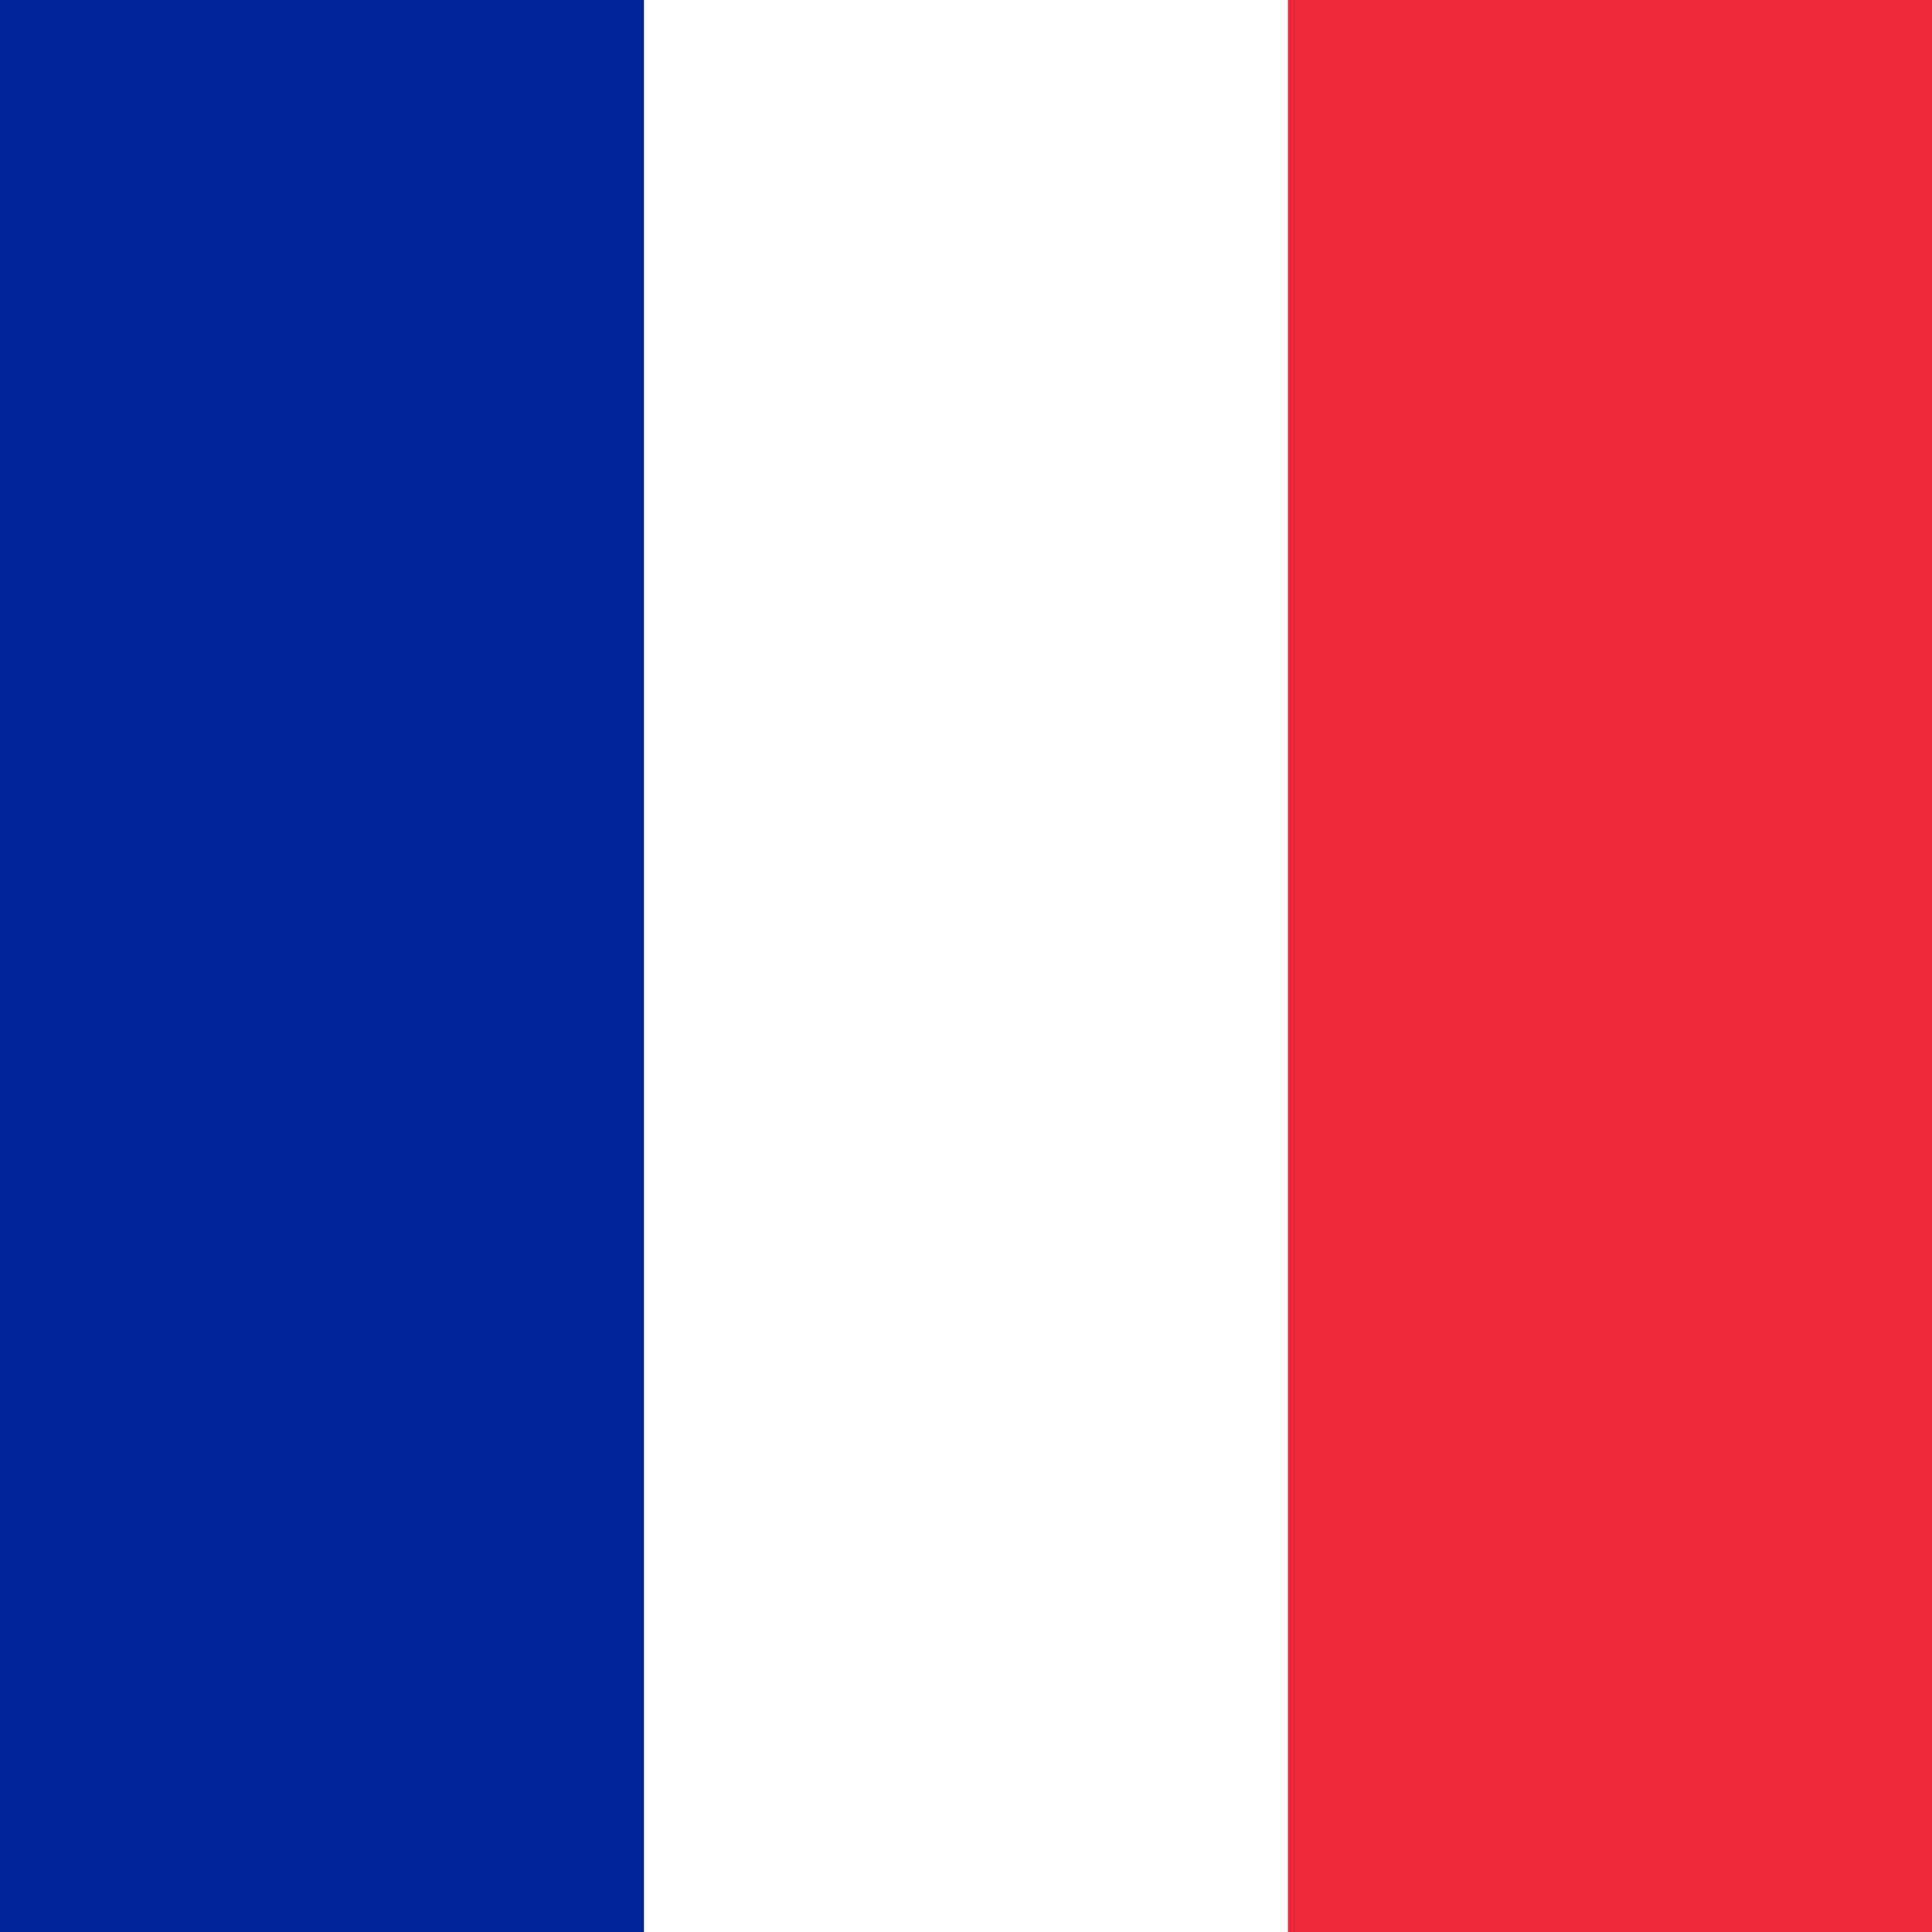
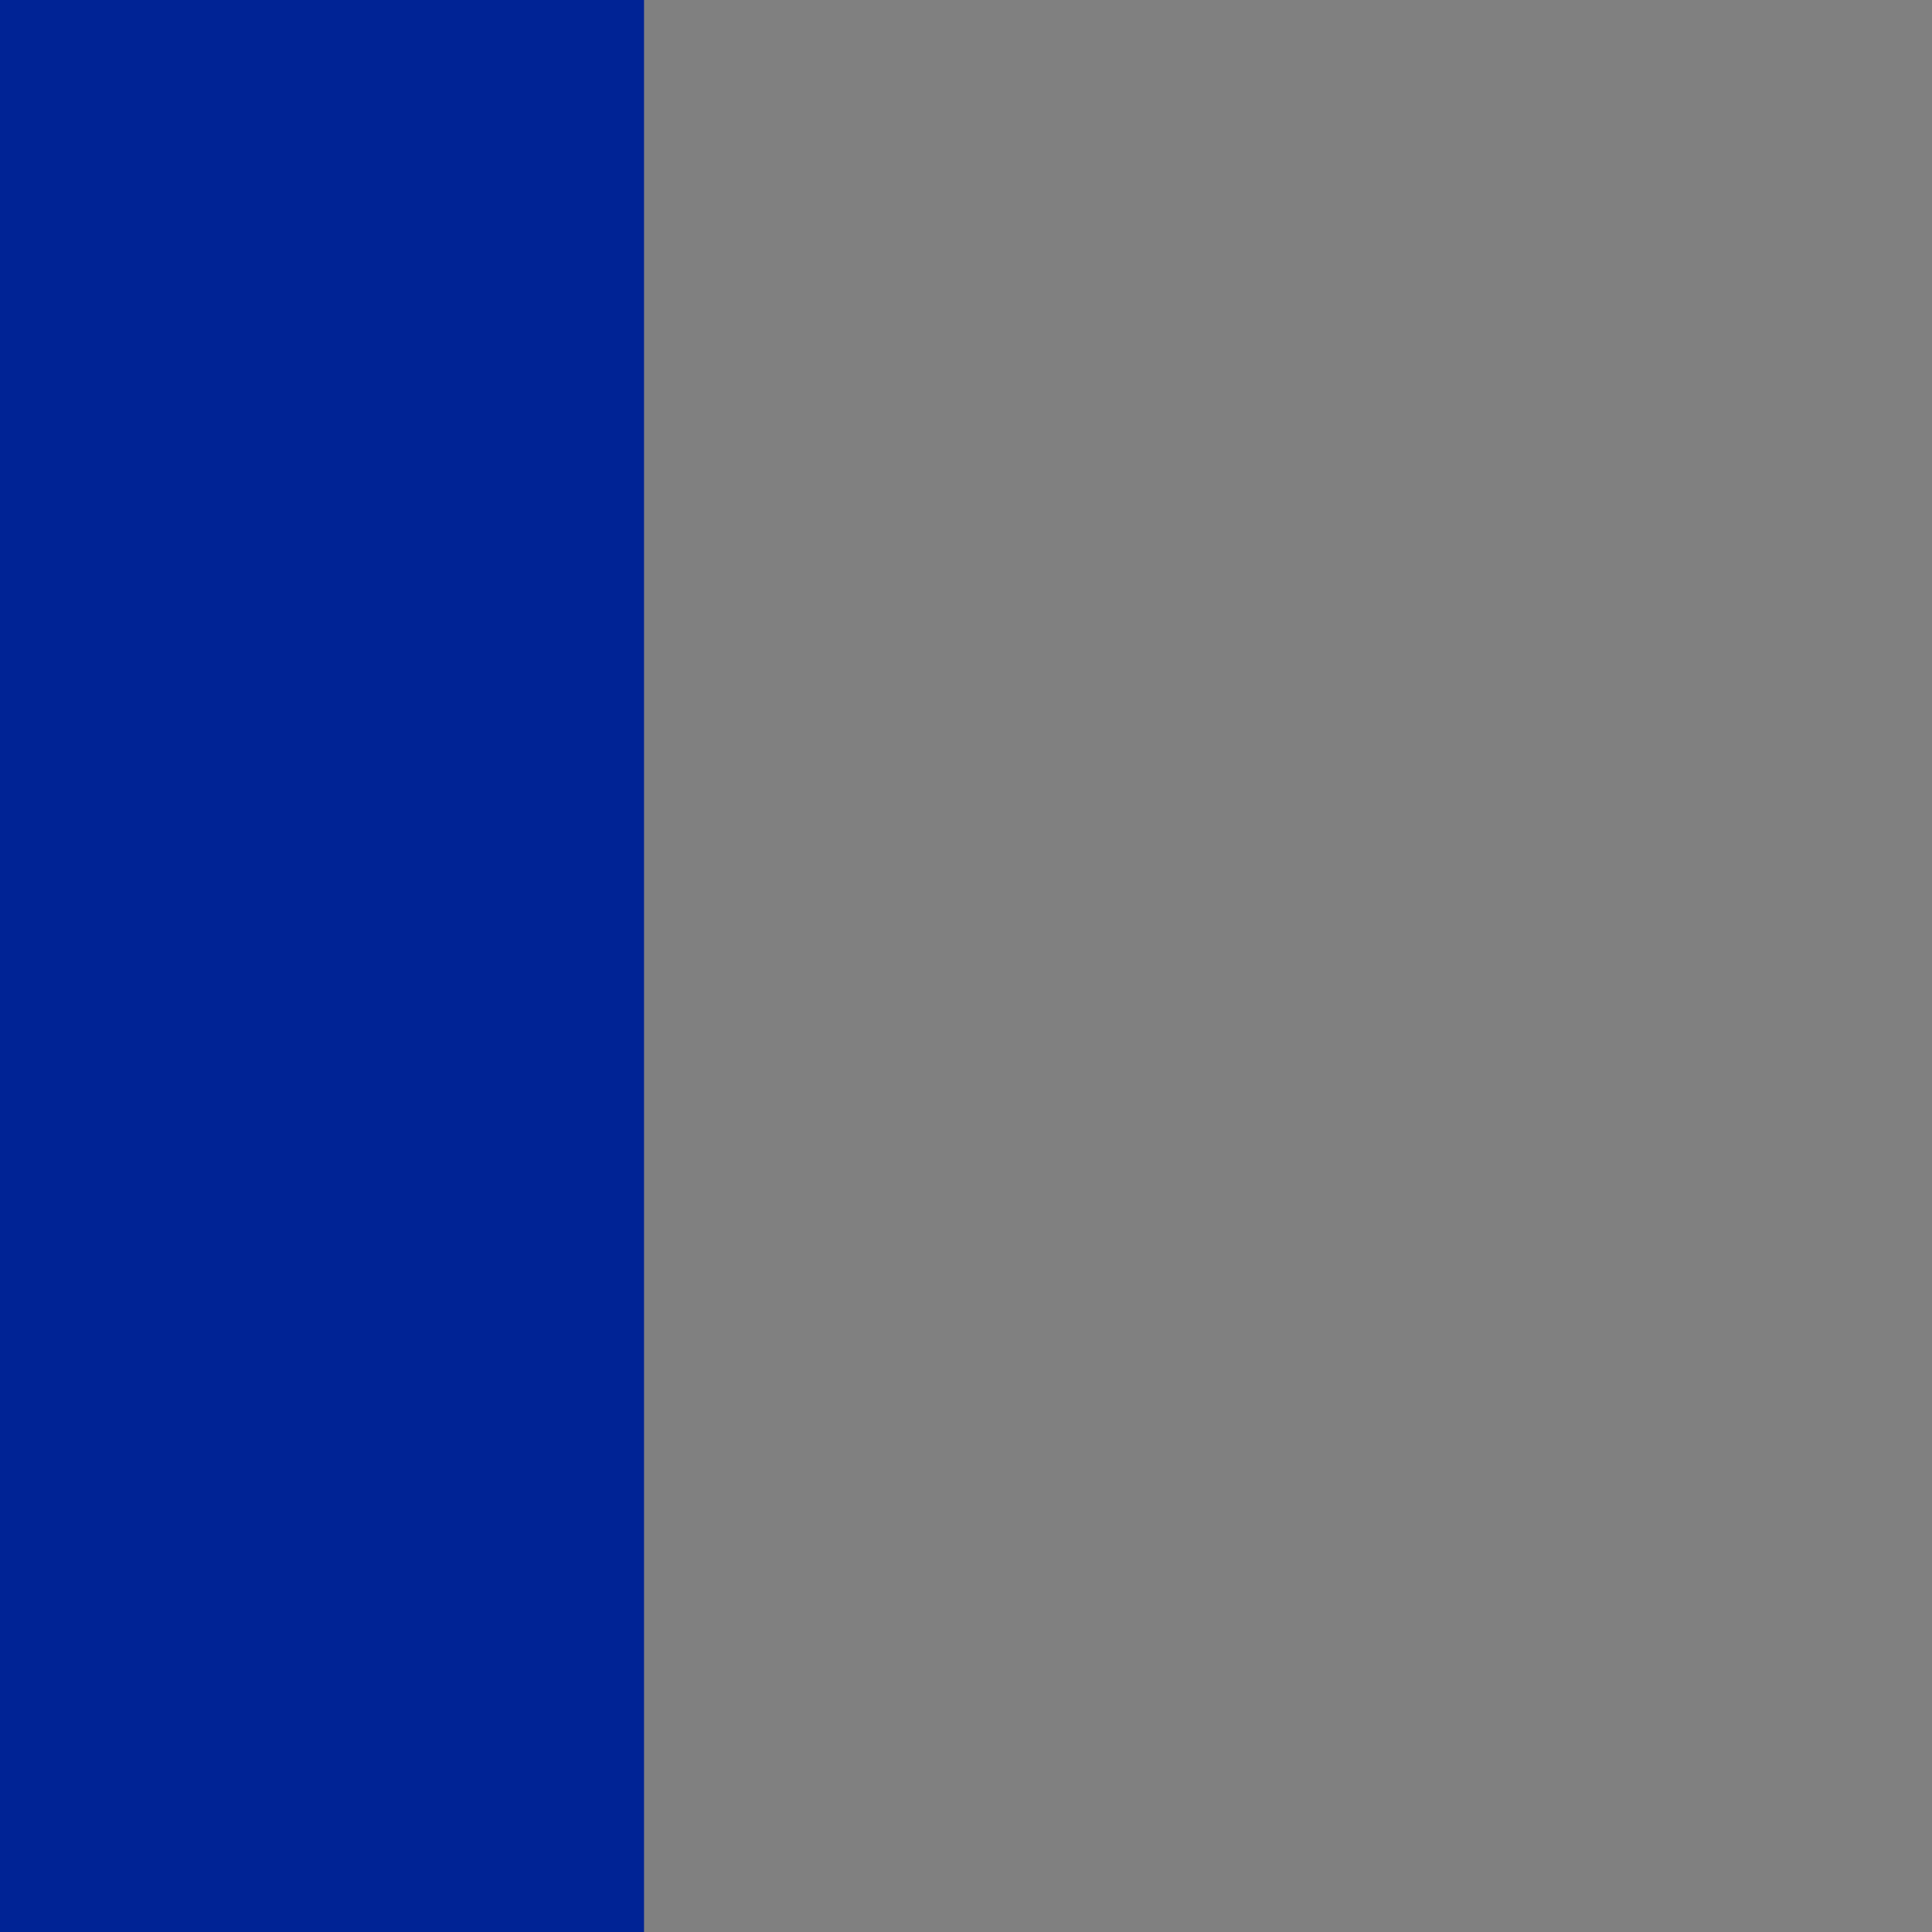
<svg xmlns="http://www.w3.org/2000/svg" id="Groupe_57" data-name="Groupe 57" width="26" height="26" viewBox="0 0 26 26">
  <rect x="0" y="0" width="26" height="26" fill="#808080" stroke="none" />
  <rect id="Rectangle_63" data-name="Rectangle 63" width="8.667" height="26" fill="#002395" />
-   <rect id="Rectangle_64" data-name="Rectangle 64" width="8.667" height="26" transform="translate(8.667)" fill="#fff" />
-   <rect id="Rectangle_65" data-name="Rectangle 65" width="8.667" height="26" transform="translate(17.333)" fill="#ed2939" />
</svg>